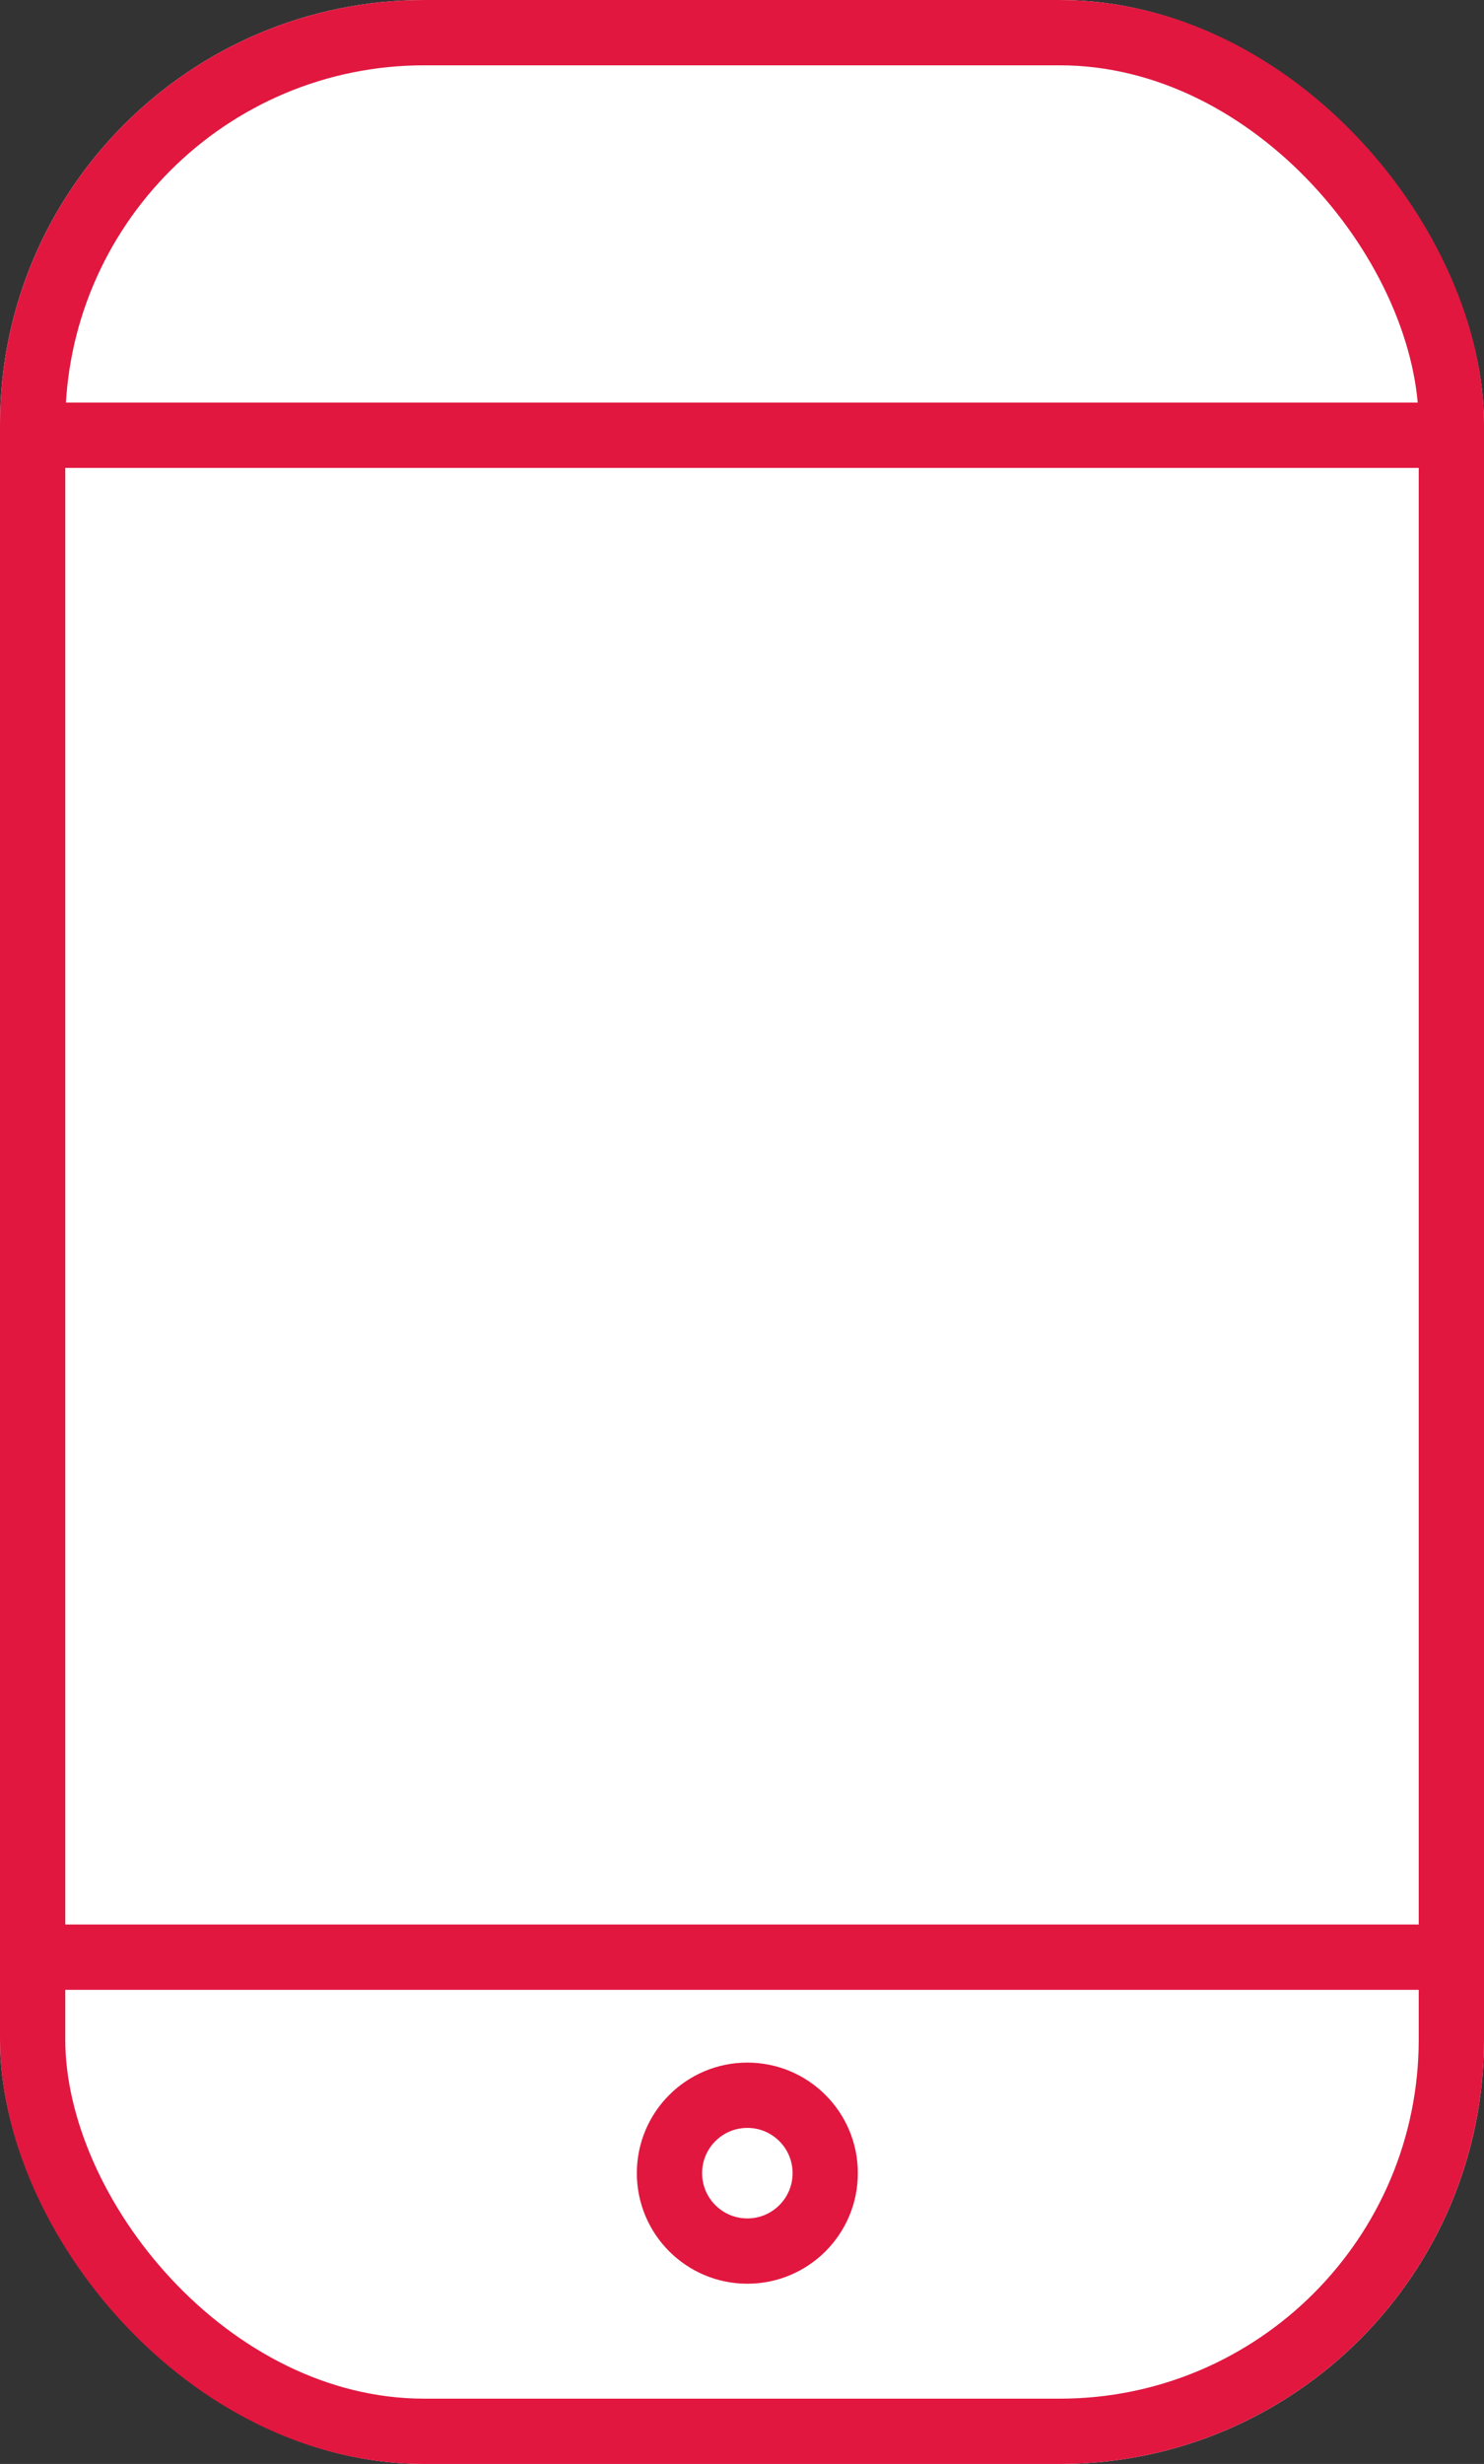
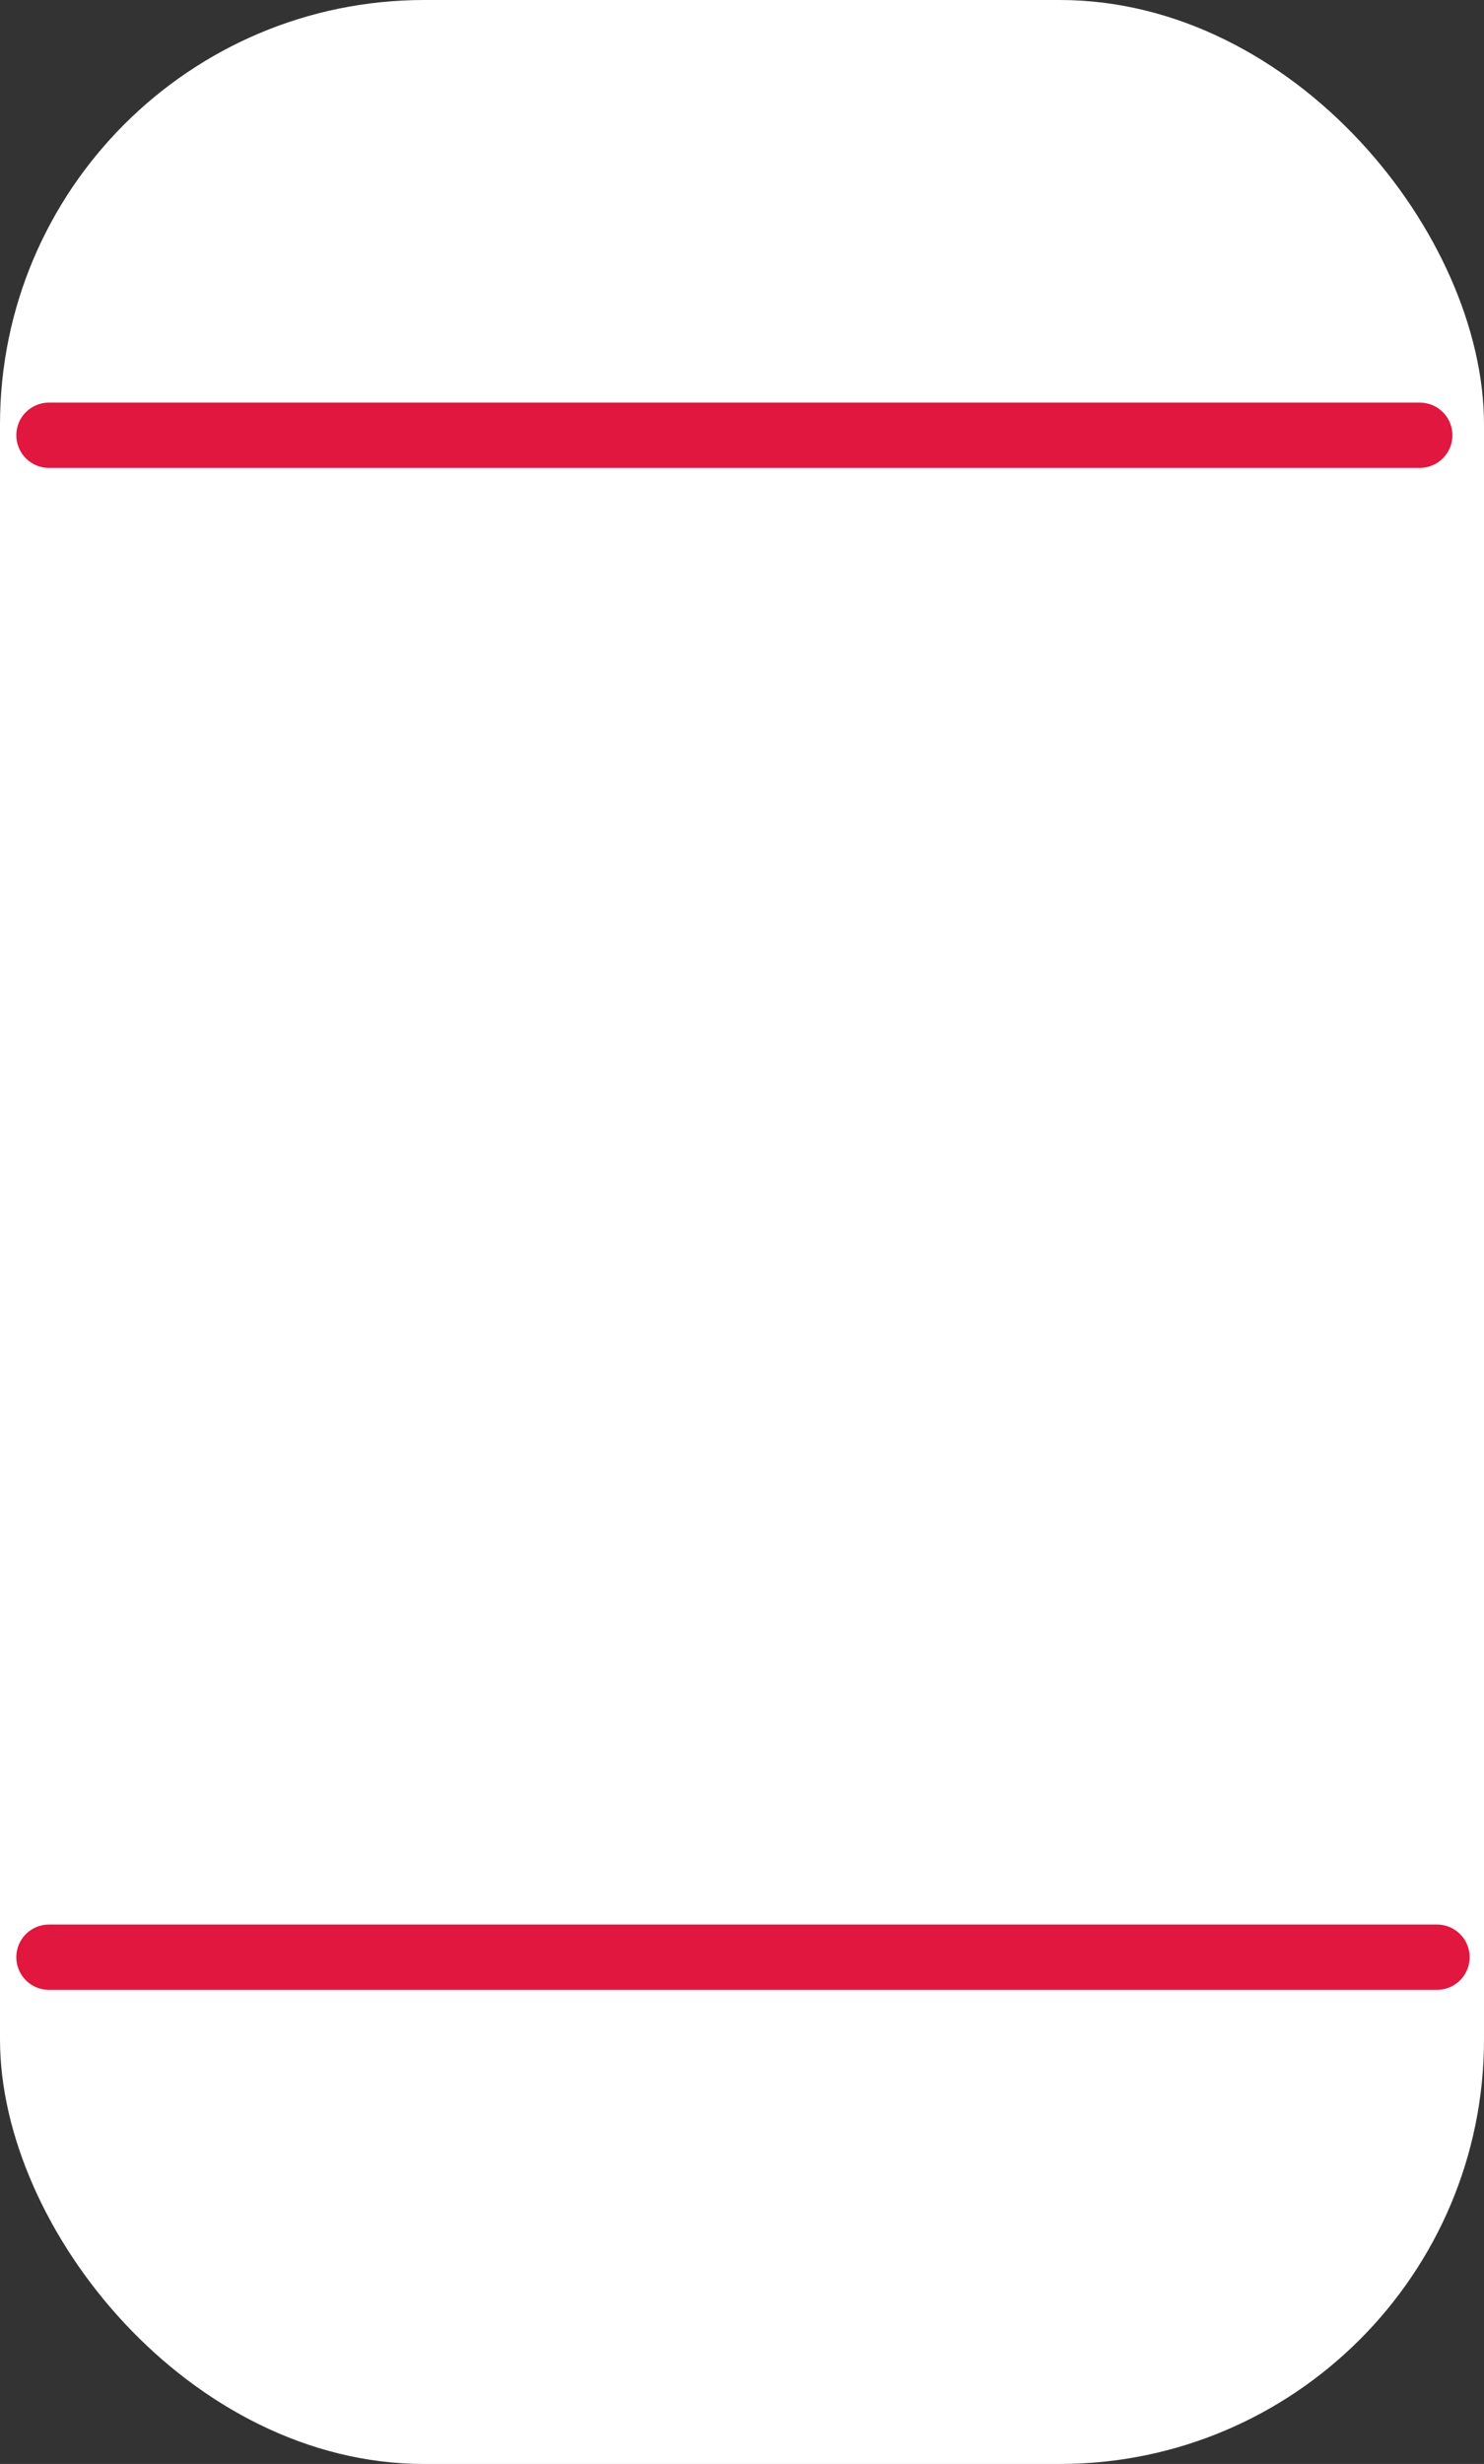
<svg xmlns="http://www.w3.org/2000/svg" width="45.468" height="75.458" viewBox="0 0 45.468 75.458">
  <rect x="0" y="0" width="45.468" height="75.458" fill="#333333" stroke="none" />
  <g id="Grupo_410" data-name="Grupo 410" transform="translate(0 0)">
    <g id="Retângulo_25" data-name="Retângulo 25" transform="translate(0 0)" fill="#fff" stroke="#e1173f" stroke-width="2">
      <rect width="45.468" height="75.458" rx="13" stroke="none" />
-       <rect x="1" y="1" width="43.468" height="73.458" rx="12" fill="none" />
    </g>
    <path id="Caminho_1363" data-name="Caminho 1363" d="M-2,0H40" transform="translate(3.5 13.329)" fill="none" stroke="#e1173f" stroke-linecap="round" stroke-width="2" />
    <path id="Caminho_1364" data-name="Caminho 1364" d="M0,0H42.528" transform="translate(1.5 59.938)" fill="none" stroke="#e1173f" stroke-linecap="round" stroke-width="2" />
    <g id="Elipse_3" data-name="Elipse 3" transform="translate(19.512 63.166)" fill="none" stroke="#e1173f" stroke-width="2">
-       <circle cx="3.386" cy="3.386" r="3.386" stroke="none" />
-       <circle cx="3.386" cy="3.386" r="2.386" fill="none" />
-     </g>
+       </g>
  </g>
</svg>